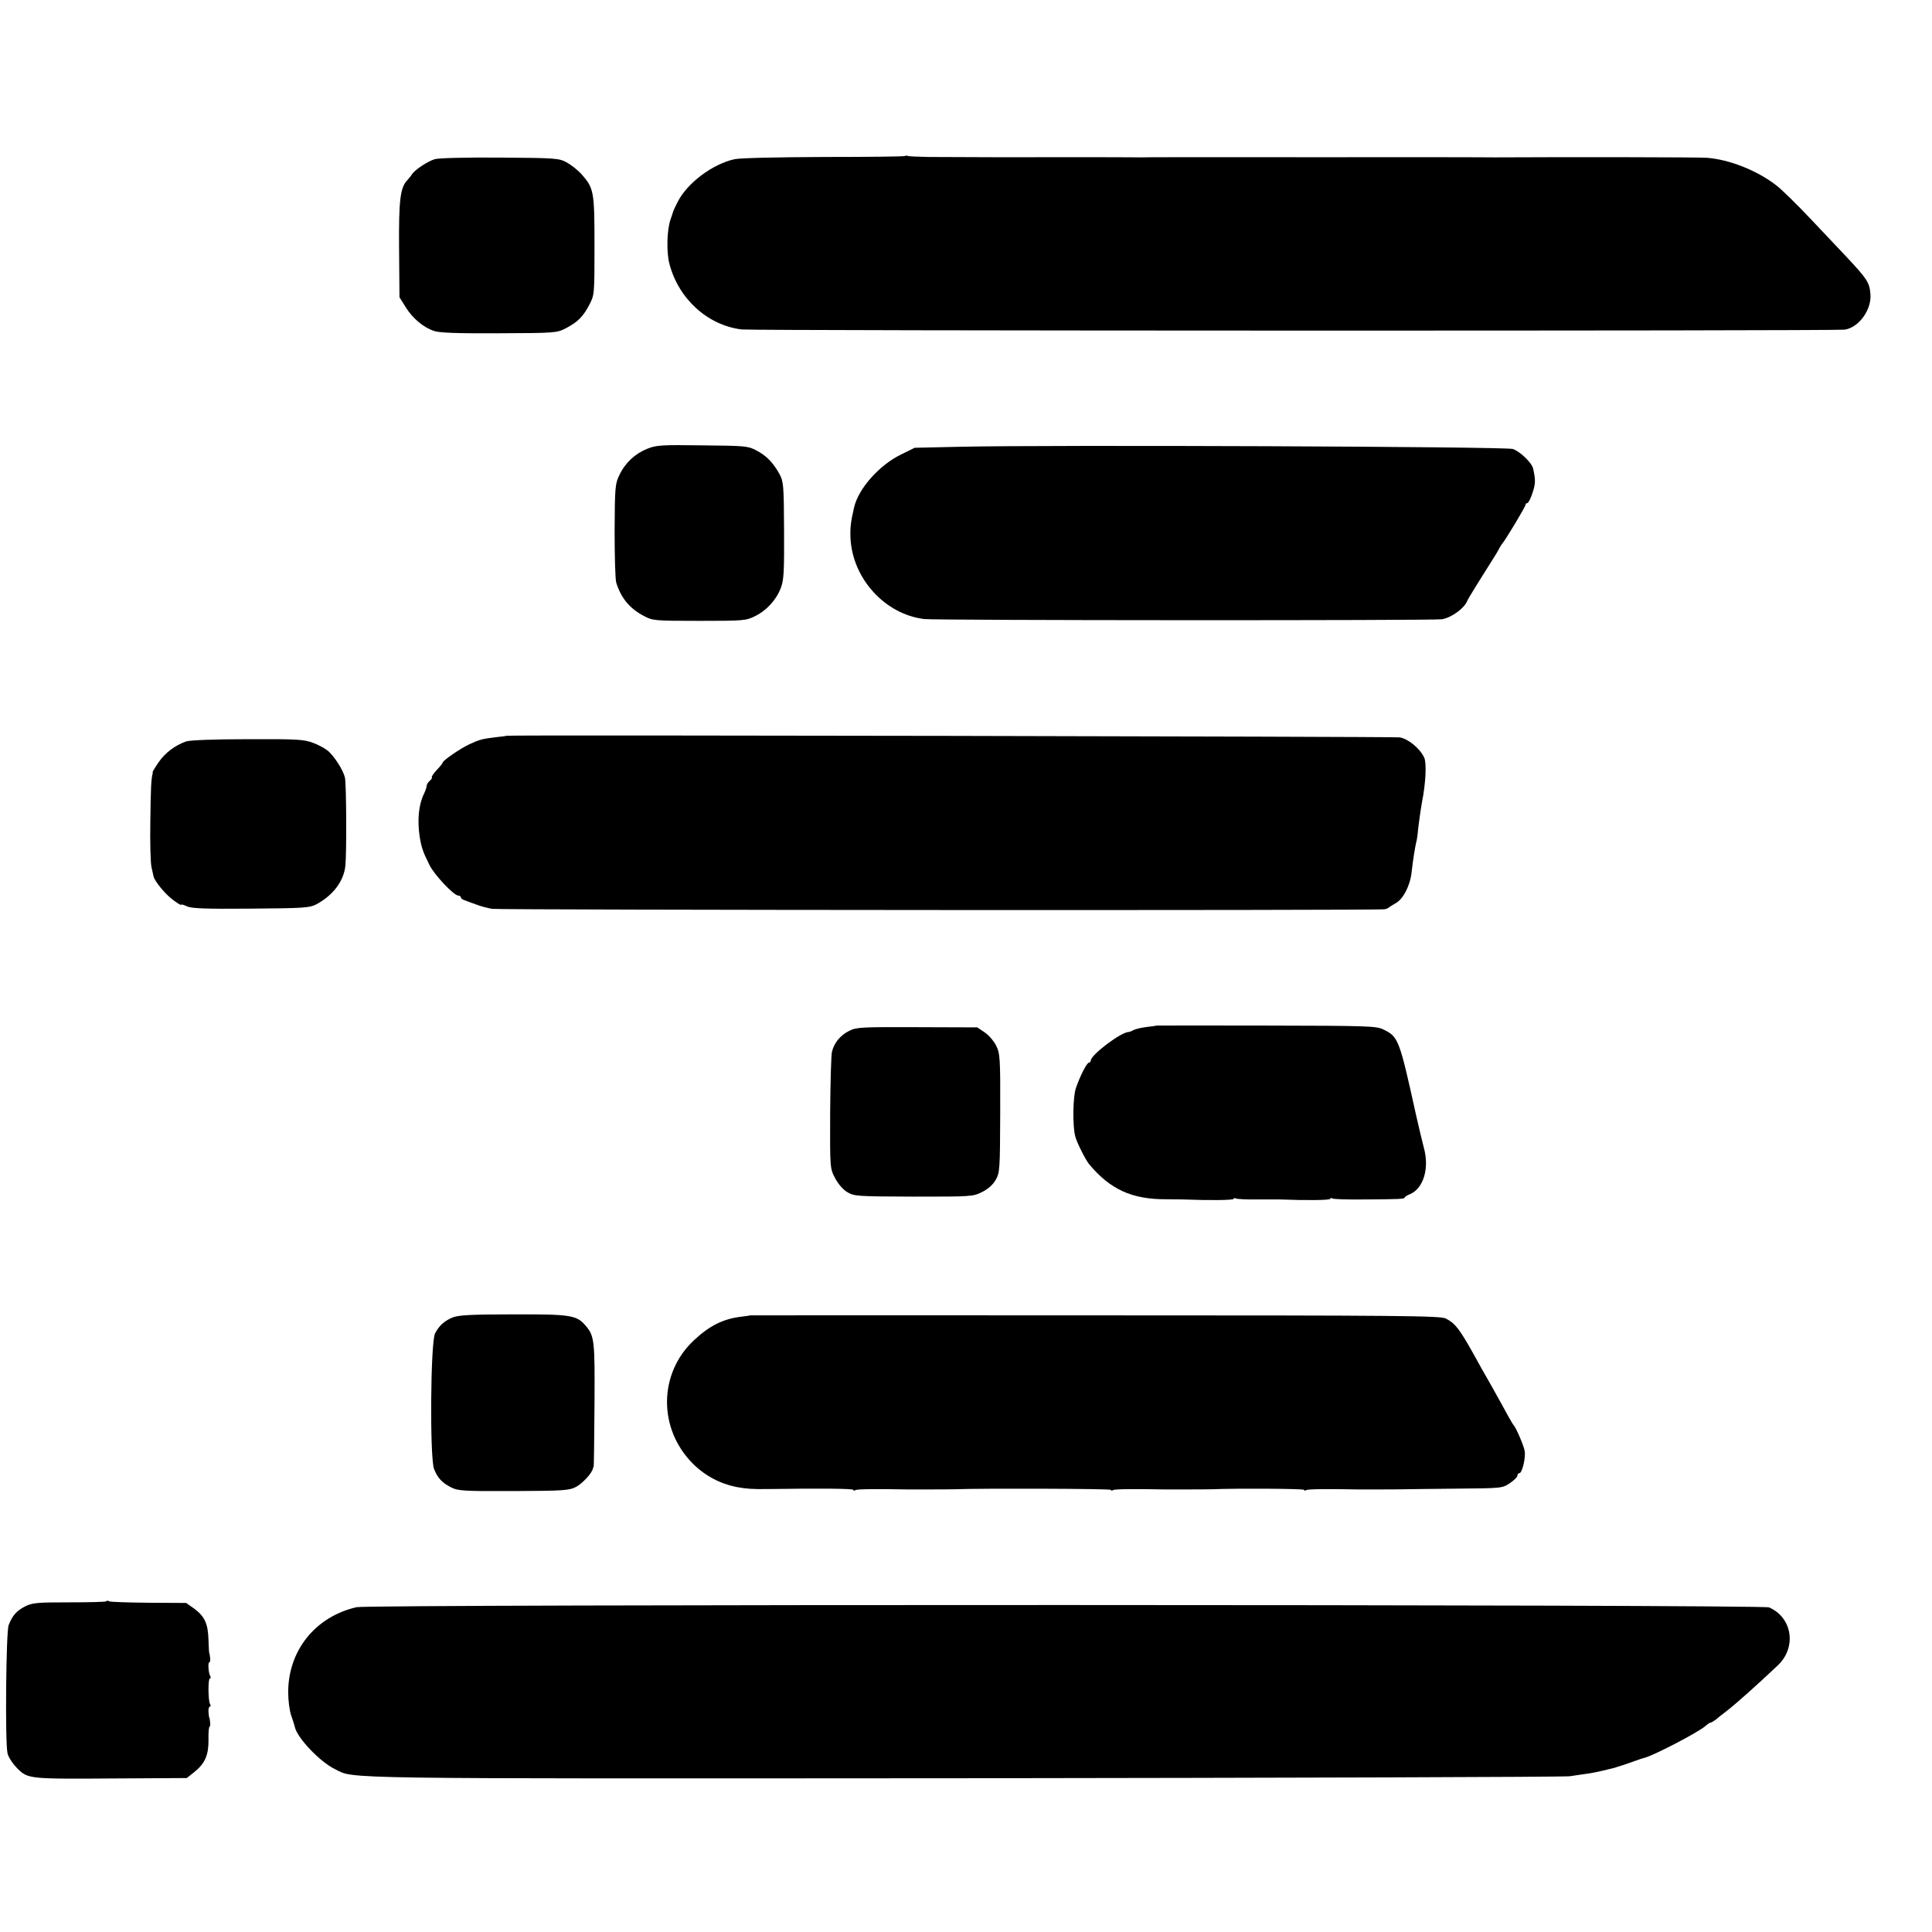
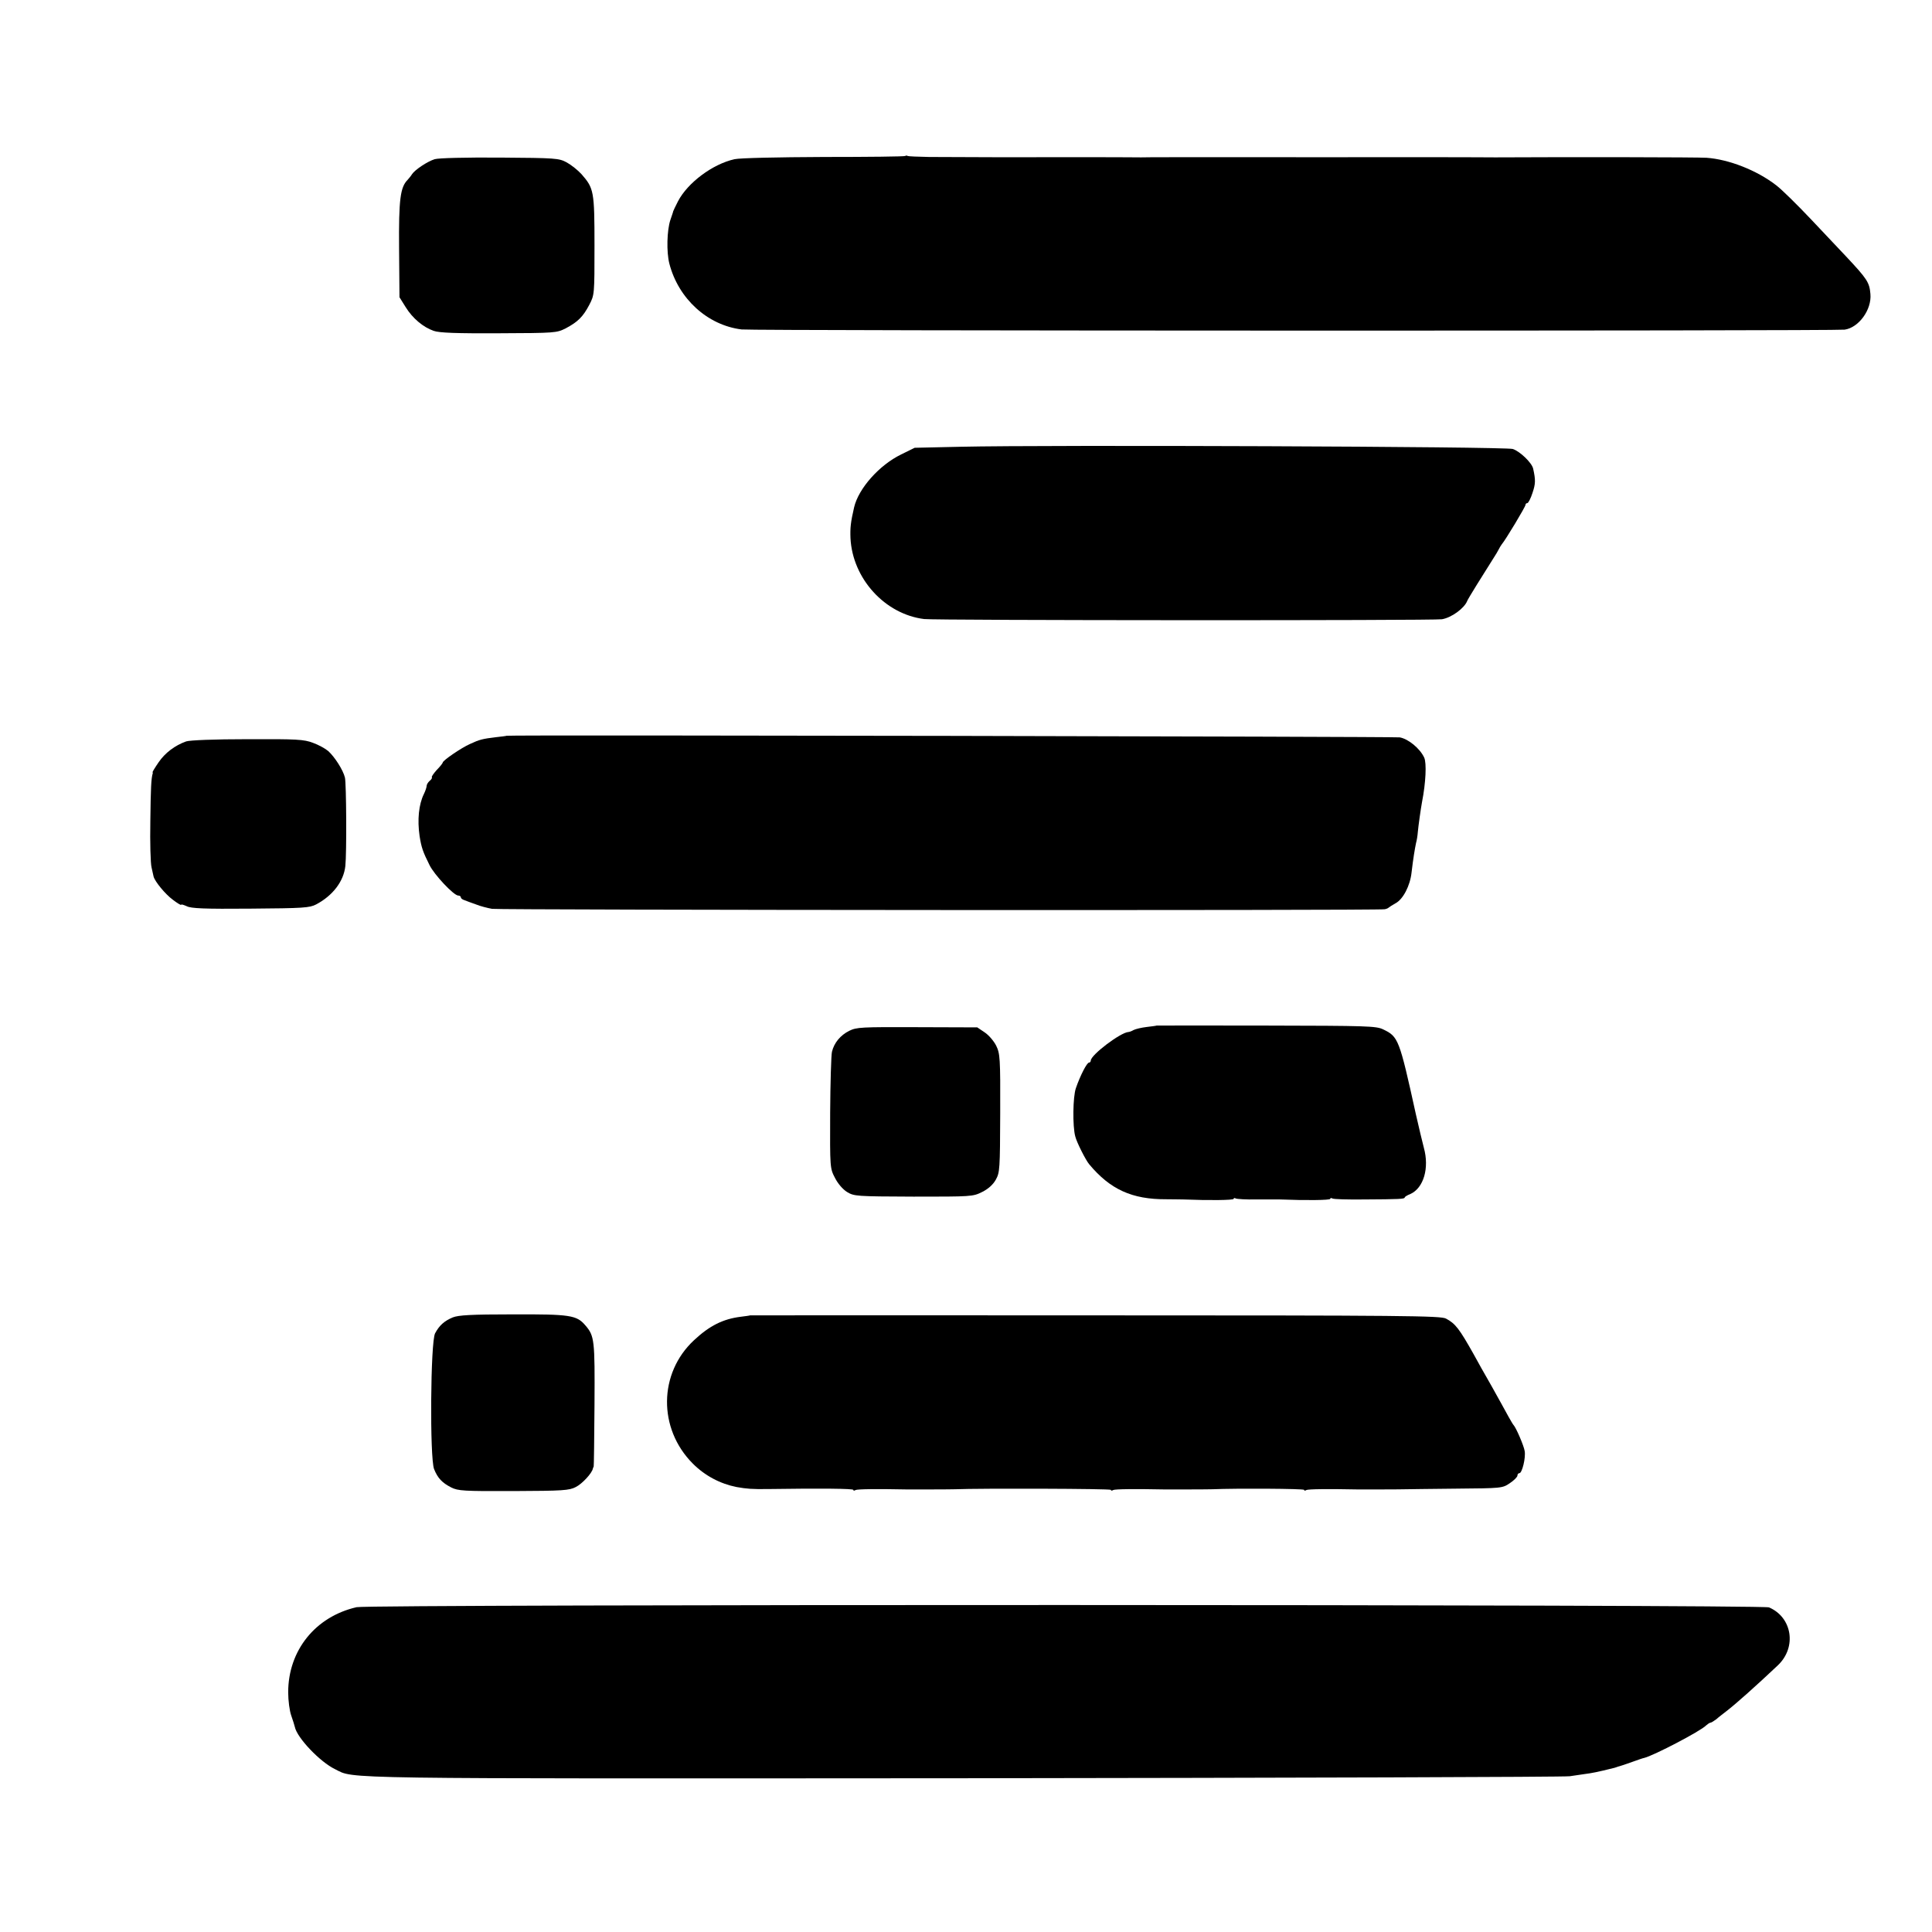
<svg xmlns="http://www.w3.org/2000/svg" version="1.0" width="960pt" height="960pt" viewBox="0 0 960 960" preserveAspectRatio="xMidYMid meet">
  <g transform="translate(0,960) scale(0.1,-0.1)" fill="#000000" stroke="none">
    <path d="M4498 8825 c-2 -3 -184 -5 -404 -5 -229 -1 -418 -5 -444 -11 -109 -24 -233 -117 -281 -209 -13 -25 -23 -47 -24 -50 0 -3 -7 -22 -14 -43 -17 -51 -20 -159 -5 -217 45 -174 189 -306 359 -327 54 -7 5431 -8 5481 -1 70 10 135 99 128 177 -5 58 -15 74 -124 190 -25 26 -101 107 -170 180 -69 73 -147 150 -175 171 -96 74 -234 128 -345 136 -41 3 -682 4 -1050 2 -8 0 -152 1 -320 1 -168 0 -312 0 -320 0 -8 0 -260 -1 -560 0 -300 0 -552 0 -560 -1 -8 0 -116 1 -240 1 -124 0 -232 0 -240 0 -20 -1 -451 0 -574 1 -55 1 -103 3 -106 5 -4 3 -9 2 -12 0z" />
    <path d="M2160 8809 c-36 -11 -99 -53 -113 -75 -4 -7 -14 -19 -21 -27 -37 -37 -45 -96 -43 -343 l2 -241 30 -48 c35 -57 88 -101 140 -119 27 -10 115 -13 323 -12 281 1 288 2 332 24 61 32 87 58 118 117 26 50 26 51 26 295 0 270 -3 284 -64 354 -18 20 -52 47 -74 59 -39 21 -54 22 -331 24 -174 1 -304 -2 -325 -8z" />
-     <path d="M3216 7370 c-60 -24 -109 -69 -138 -130 -21 -42 -23 -59 -24 -275 0 -126 3 -243 8 -260 24 -77 67 -129 138 -166 43 -23 53 -24 275 -24 219 0 232 1 276 23 58 28 107 82 129 141 15 39 17 81 16 286 -1 227 -3 242 -23 280 -32 57 -65 91 -115 117 -41 22 -56 23 -268 25 -203 3 -230 1 -274 -17z" />
    <path d="M4770 7380 l-225 -5 -67 -33 c-109 -53 -212 -169 -234 -263 -17 -74 -20 -101 -18 -153 10 -201 171 -378 366 -402 52 -7 2534 -8 2573 -1 48 8 112 55 126 92 3 9 77 128 131 213 10 15 21 34 25 42 4 8 11 20 15 25 19 22 118 187 118 196 0 5 4 9 9 9 5 0 17 23 26 51 15 45 16 63 3 121 -7 29 -65 85 -101 97 -35 12 -2304 21 -2747 11z" />
    <path d="M2517 5944 c-1 -1 -24 -4 -52 -7 -67 -8 -83 -12 -130 -34 -43 -19 -135 -82 -135 -92 0 -3 -13 -20 -30 -37 -16 -18 -27 -34 -24 -36 2 -3 -2 -11 -11 -18 -8 -7 -15 -18 -15 -25 0 -6 -6 -25 -14 -41 -25 -51 -33 -127 -21 -209 9 -56 16 -77 49 -143 23 -48 121 -152 143 -152 7 0 13 -4 13 -9 0 -5 8 -11 18 -14 9 -4 35 -13 57 -21 22 -9 58 -18 80 -22 41 -6 4408 -9 4435 -2 8 1 17 5 20 8 3 3 19 13 35 22 37 20 72 87 79 153 8 69 16 116 22 145 4 14 8 39 9 55 3 33 15 118 21 150 19 97 23 193 11 220 -21 46 -80 94 -122 101 -33 4 -4432 13 -4438 8z" />
    <path d="M925 5916 c-56 -20 -105 -57 -137 -104 -18 -26 -31 -48 -30 -49 1 -2 2 -4 1 -5 -8 -27 -10 -75 -12 -238 -2 -107 1 -211 6 -230 4 -19 9 -39 10 -45 6 -25 59 -89 96 -116 22 -17 41 -28 41 -25 0 4 12 0 28 -7 21 -11 87 -14 317 -12 264 2 293 4 326 21 83 44 137 115 145 191 7 64 5 409 -2 439 -9 38 -51 103 -83 132 -14 12 -48 31 -76 41 -45 17 -79 19 -325 18 -166 0 -287 -5 -305 -11z" />
    <path d="M5747 4504 c-1 -1 -23 -4 -49 -7 -26 -3 -55 -10 -65 -15 -10 -6 -22 -10 -26 -10 -39 -2 -187 -114 -187 -142 0 -5 -4 -10 -9 -10 -10 0 -43 -63 -65 -127 -15 -42 -17 -190 -3 -240 7 -29 52 -118 69 -138 104 -125 213 -175 383 -174 33 0 71 -1 85 -1 125 -5 250 -4 250 3 0 5 5 5 10 2 6 -3 52 -6 103 -5 50 0 103 0 117 0 126 -5 250 -4 250 3 0 5 5 5 10 2 6 -4 77 -6 158 -5 175 1 202 2 202 10 0 3 12 11 28 17 66 30 95 129 67 230 -7 26 -25 102 -40 168 -82 373 -87 384 -162 420 -35 17 -79 18 -581 19 -299 1 -544 0 -545 0z" />
    <path d="M4220 4478 c-44 -22 -75 -59 -86 -104 -4 -16 -8 -153 -9 -304 -1 -274 -1 -275 24 -323 14 -28 39 -57 60 -70 35 -21 45 -22 330 -23 288 0 295 0 341 23 30 15 54 36 68 61 20 36 21 51 22 331 1 275 -1 296 -20 335 -11 22 -36 52 -57 66 l-37 25 -298 1 c-279 1 -301 0 -338 -18z" />
    <path d="M2250 3054 c-43 -18 -67 -40 -88 -79 -23 -42 -27 -620 -5 -675 18 -45 40 -68 85 -91 34 -17 61 -19 310 -18 246 1 276 3 309 20 32 16 81 69 85 92 1 4 3 8 4 10 1 1 3 139 4 307 2 323 0 342 -46 395 -43 50 -75 55 -360 54 -208 0 -270 -4 -298 -15z" />
    <path d="M3727 3064 c-1 -1 -22 -4 -47 -7 -87 -11 -154 -44 -231 -116 -177 -164 -180 -440 -6 -614 60 -60 136 -100 217 -116 51 -9 77 -11 155 -10 271 4 425 2 425 -4 0 -5 5 -5 11 -1 9 5 108 6 259 3 35 0 217 0 235 1 126 5 775 3 775 -3 0 -5 5 -5 11 -1 9 5 108 6 259 3 36 0 217 0 235 1 117 5 455 3 455 -3 0 -5 5 -5 11 -1 9 5 108 6 259 3 32 0 216 0 235 1 11 0 124 2 250 3 227 2 230 2 267 27 21 14 38 31 38 38 0 6 4 12 10 12 13 0 32 76 26 110 -4 26 -43 117 -56 130 -3 3 -13 21 -24 40 -10 19 -48 87 -83 150 -36 63 -77 135 -90 160 -72 128 -91 153 -138 178 -27 14 -197 16 -1743 16 -943 1 -1714 0 -1715 0z" />
-     <path d="M527 1643 c-3 -3 -86 -5 -184 -5 -158 0 -182 -2 -218 -20 -43 -22 -63 -45 -82 -93 -13 -33 -18 -576 -6 -635 3 -19 24 -51 48 -76 54 -54 56 -54 497 -51 l346 2 39 31 c52 42 70 84 69 160 -1 35 2 64 5 64 3 0 5 10 3 23 -1 12 -3 22 -4 22 -1 0 -3 12 -4 28 -1 15 2 27 7 27 4 0 5 5 1 12 -10 16 -11 128 -1 128 5 0 5 5 2 11 -9 14 -13 69 -5 69 4 0 6 10 4 23 -1 12 -3 22 -4 22 -1 0 -3 29 -4 65 -2 82 -19 118 -70 156 l-41 29 -186 1 c-103 1 -191 4 -196 7 -6 4 -13 4 -16 0z" />
    <path d="M1772 1614 c-205 -47 -340 -215 -340 -423 0 -41 7 -93 15 -115 8 -23 16 -48 18 -57 11 -54 125 -174 200 -210 99 -49 -43 -47 3122 -45 1632 2 2988 6 3013 10 25 4 59 9 75 11 32 4 60 9 148 31 4 1 9 3 12 4 3 1 8 3 13 4 4 1 32 10 62 21 30 11 57 20 60 20 48 12 280 133 307 161 8 7 18 14 22 14 4 0 17 8 29 17 11 10 36 29 54 43 45 35 143 122 253 226 94 90 70 238 -45 287 -35 15 -6953 16 -7018 1z" />
  </g>
</svg>